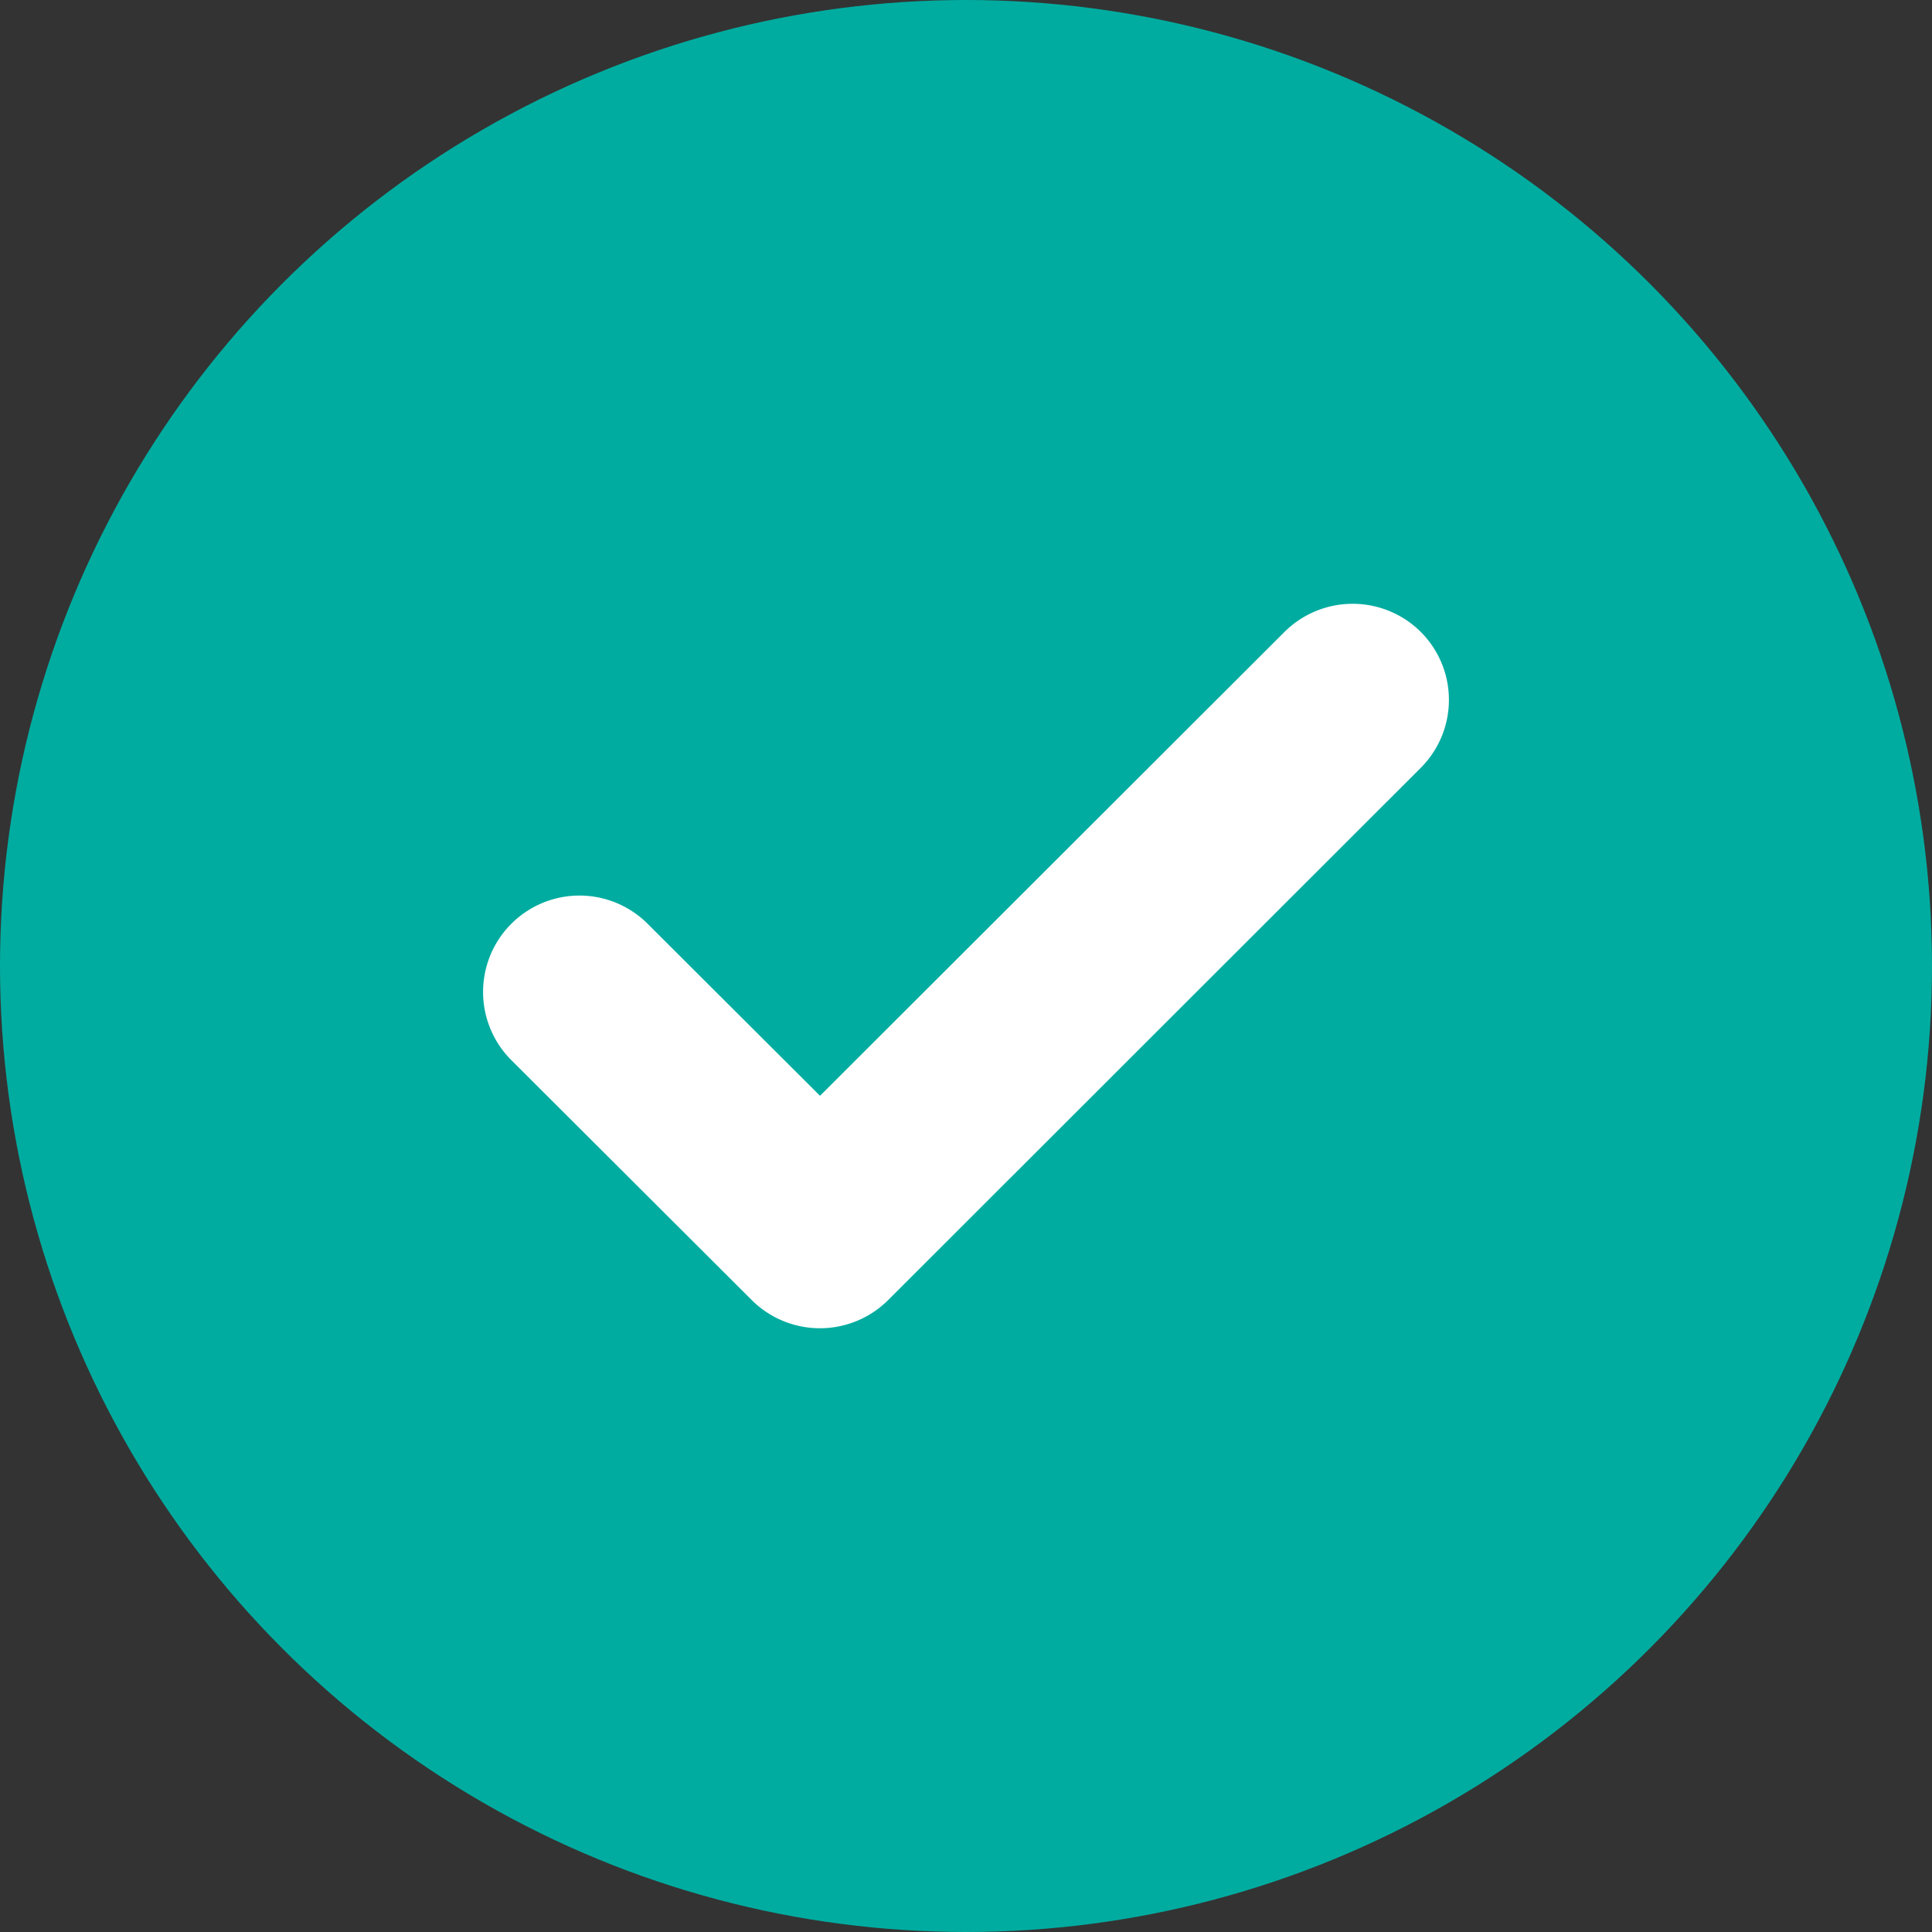
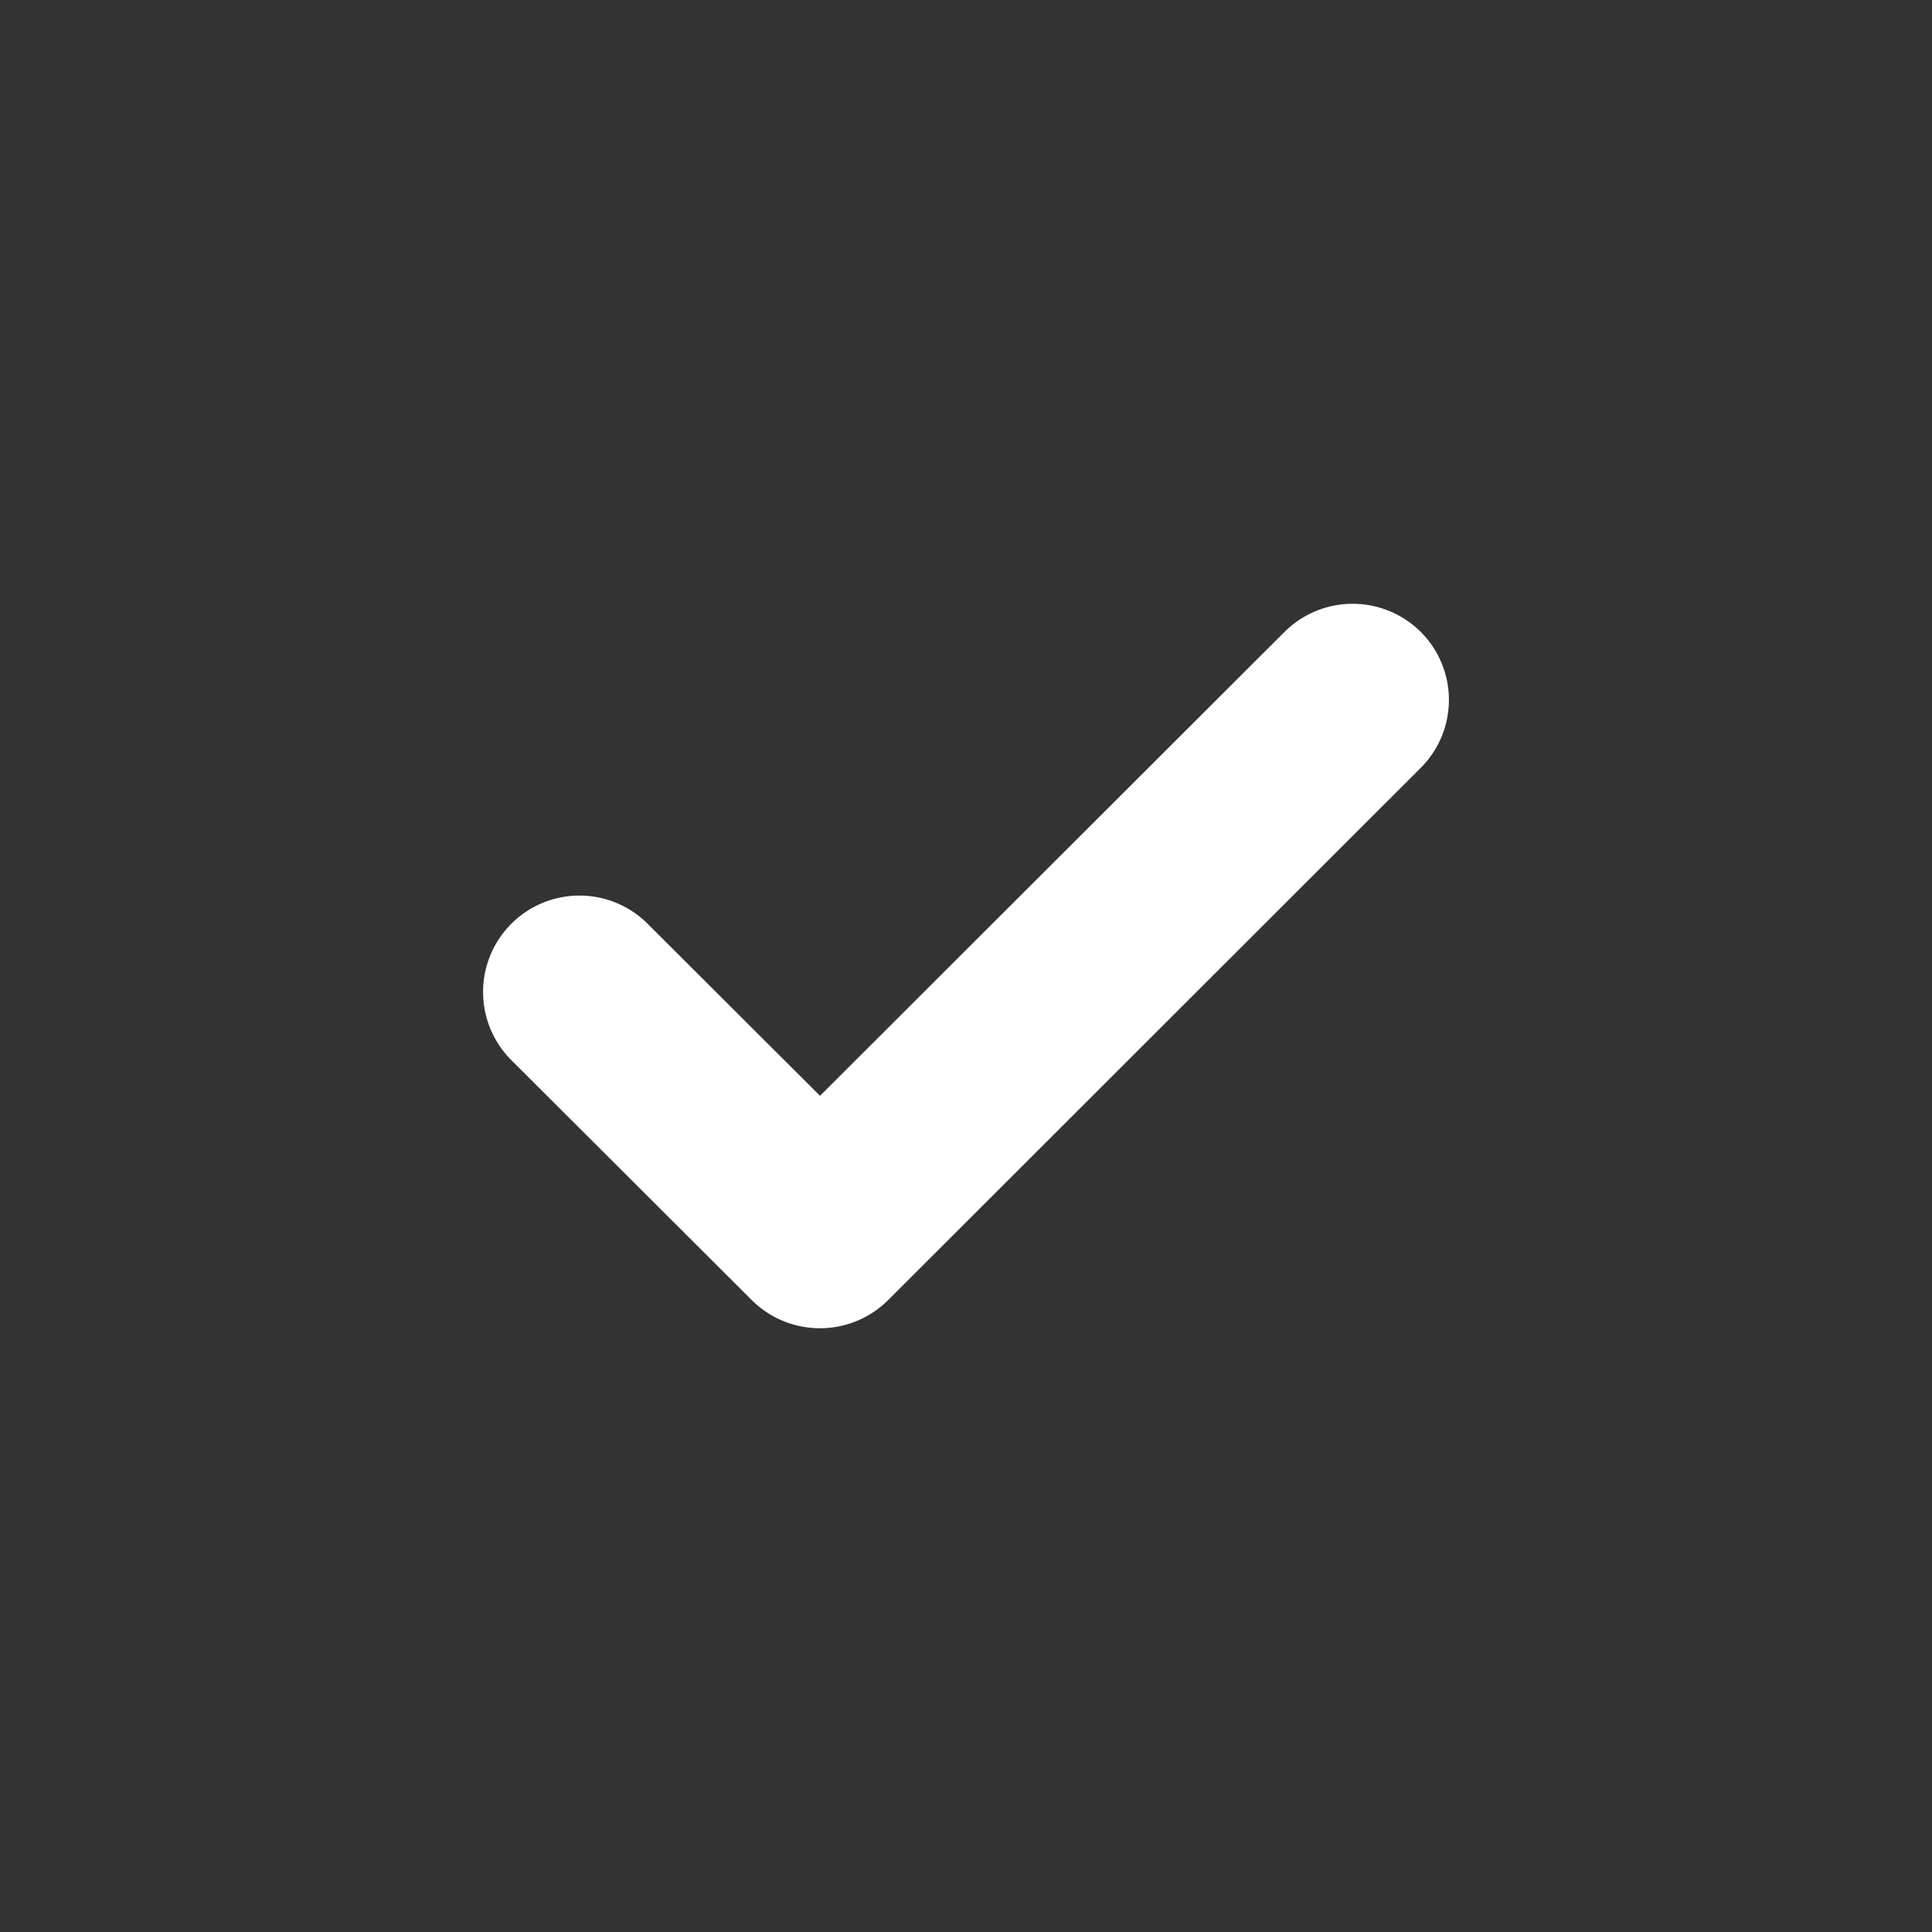
<svg xmlns="http://www.w3.org/2000/svg" width="16" height="16" fill="none">
  <rect width="100%" height="100%" fill="#333333" stroke="none" />
-   <circle cx="8" cy="8" r="8" fill="#00ACA0" />
  <path fill="#fff" d="M10.639 5.232 6.791 9.075 5.364 7.651a.798.798 0 1 0-1.13 1.128l1.992 1.988a.8.8 0 0 0 .565.233.8.8 0 0 0 .564-.233l4.41-4.407a.796.796 0 0 0 0-1.128.8.8 0 0 0-1.126 0" />
</svg>